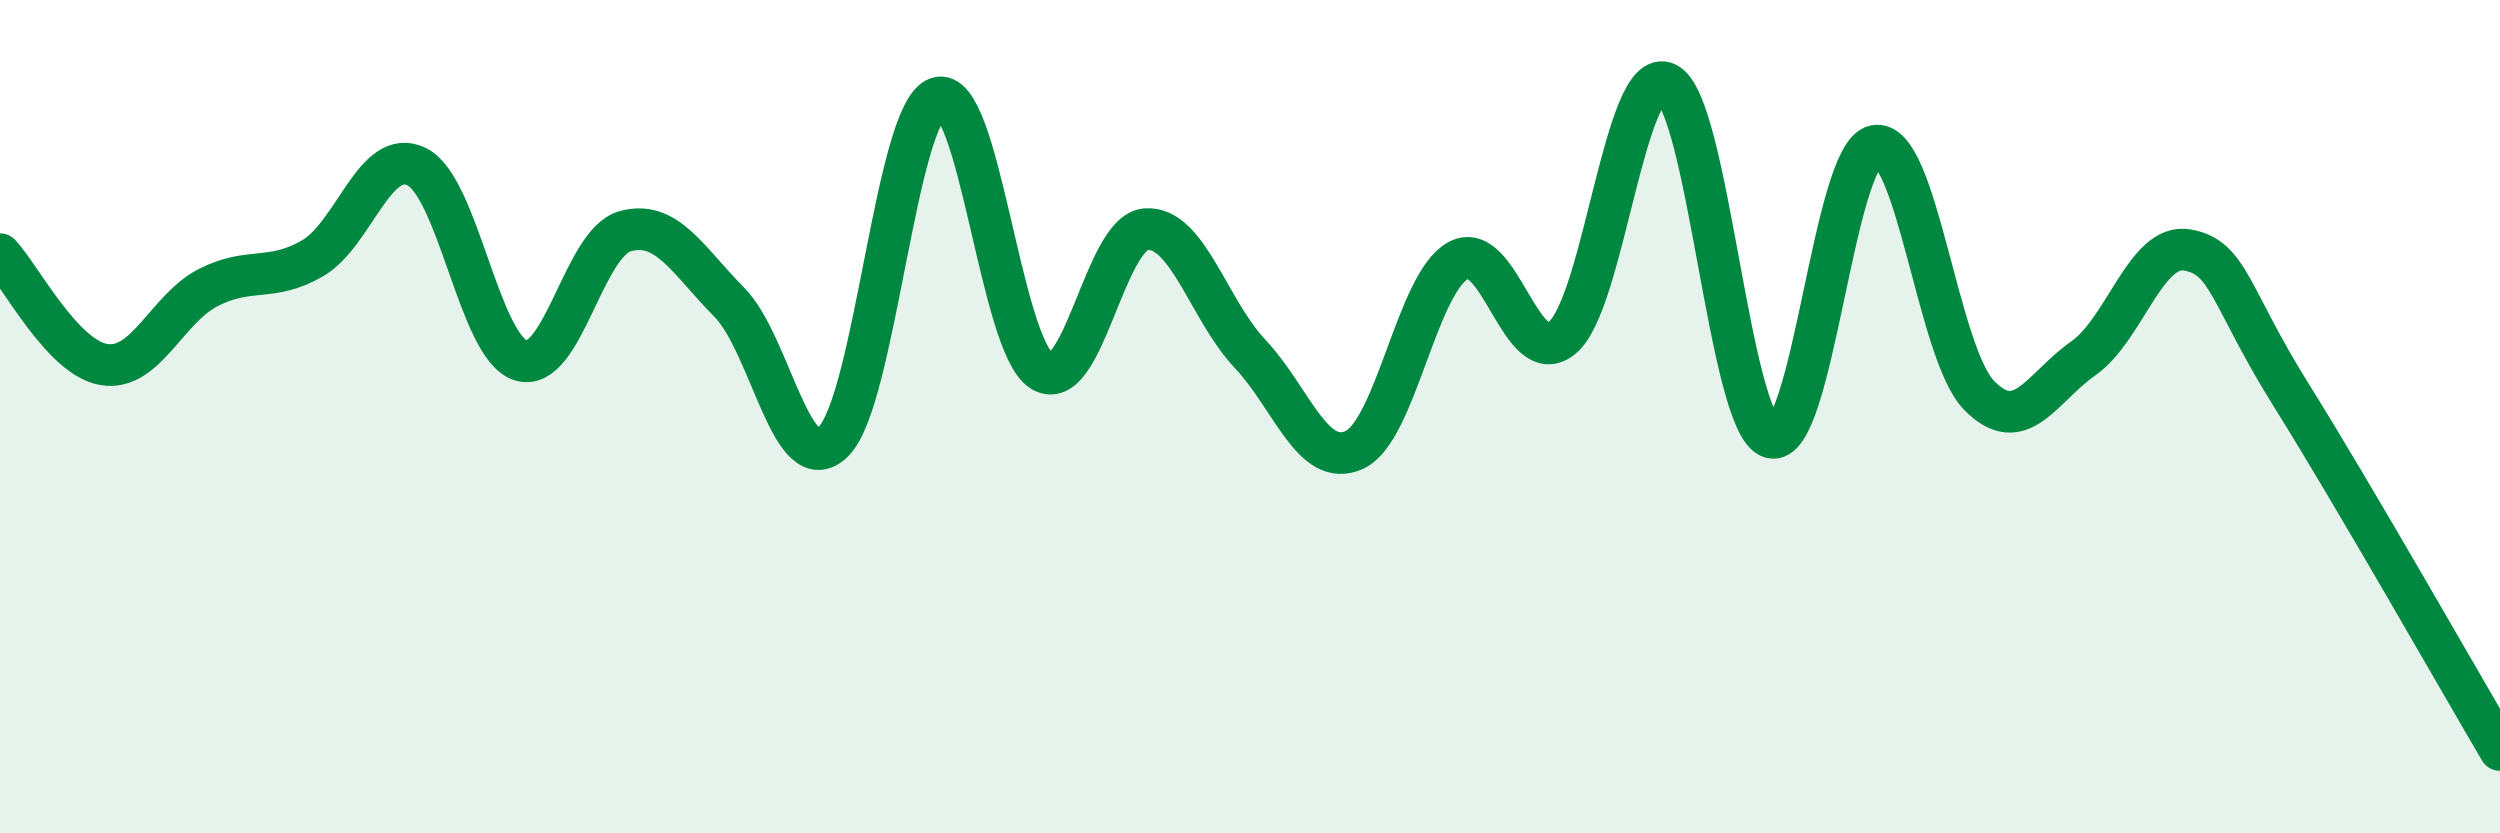
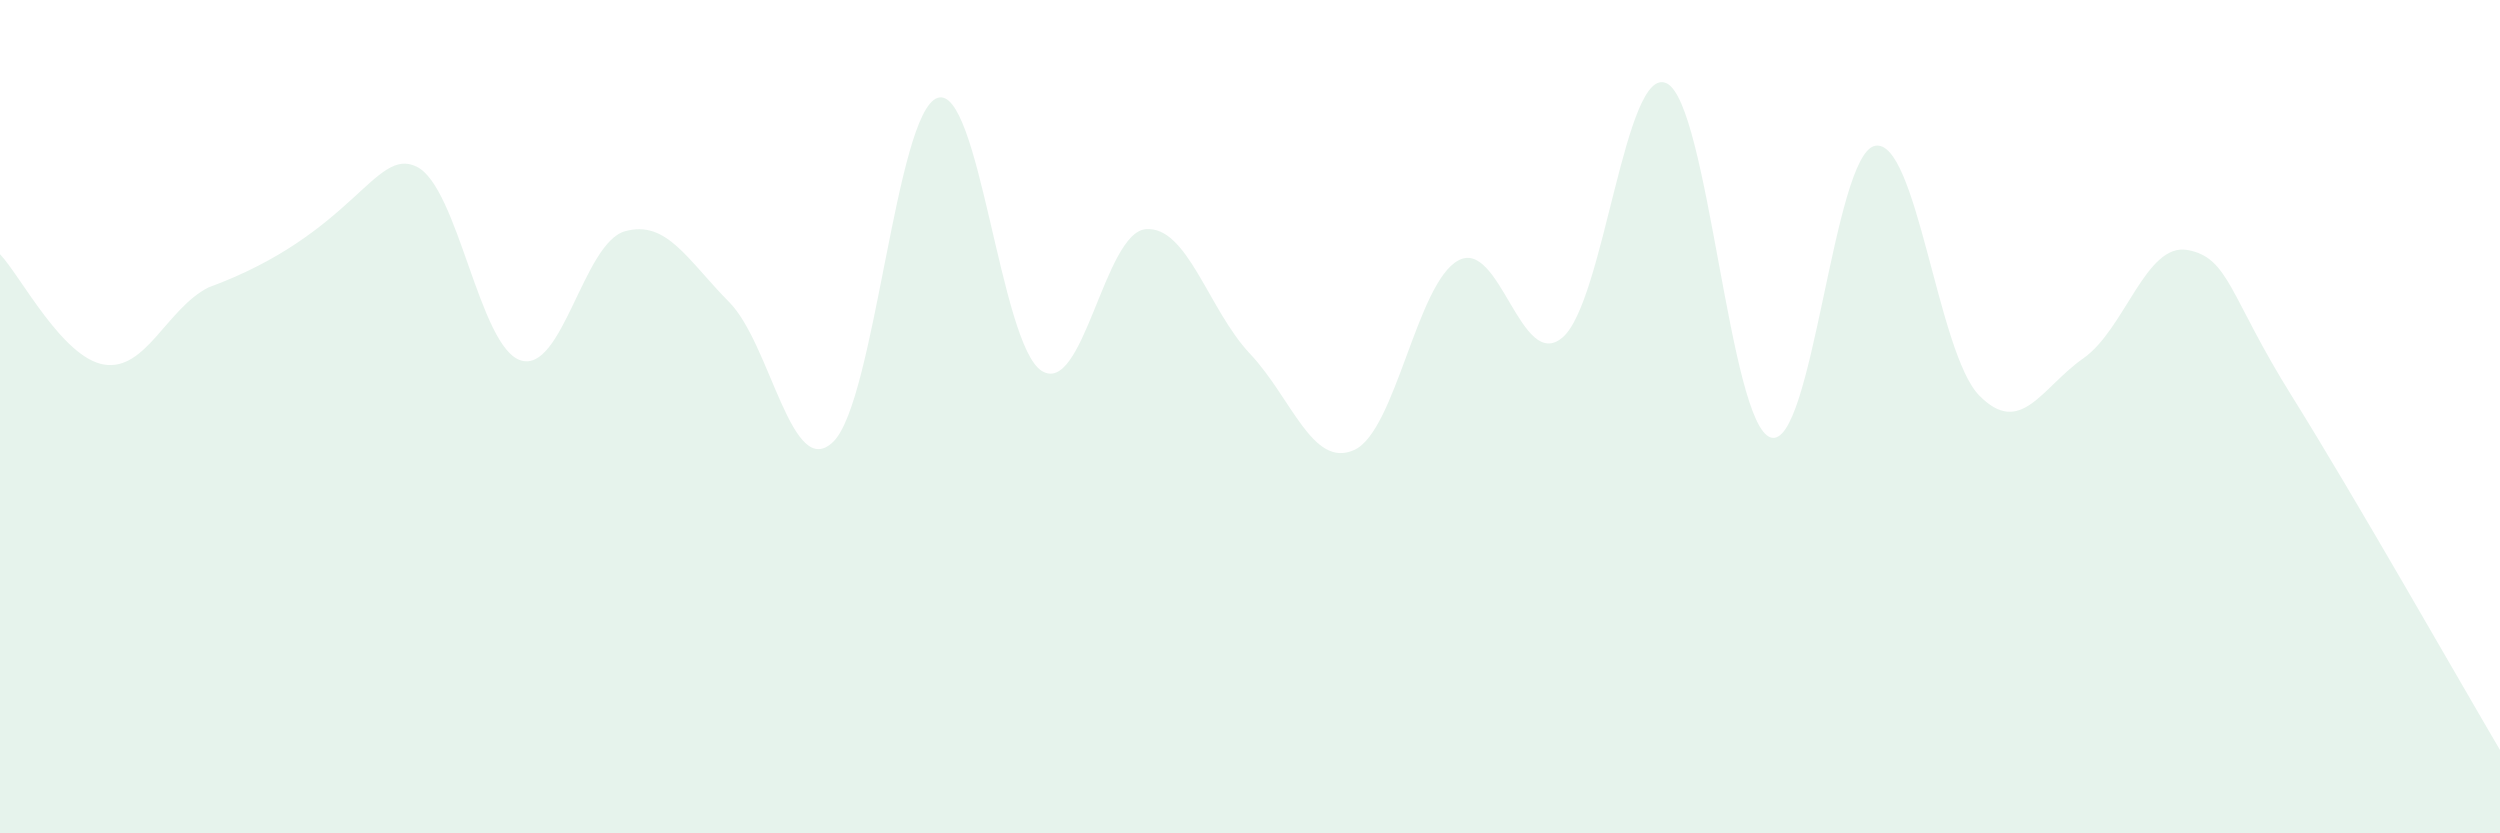
<svg xmlns="http://www.w3.org/2000/svg" width="60" height="20" viewBox="0 0 60 20">
-   <path d="M 0,6.1 C 0.5,6.63 1.5,8.59 2.5,8.75 C 3.5,8.91 4,7.41 5,6.9 C 6,6.39 6.5,6.78 7.5,6.2 C 8.5,5.62 9,3.51 10,4 C 11,4.49 11.5,8.34 12.5,8.65 C 13.5,8.96 14,5.83 15,5.55 C 16,5.27 16.5,6.24 17.5,7.25 C 18.5,8.26 19,11.58 20,10.6 C 21,9.62 21.5,2.69 22.5,2.35 C 23.5,2.01 24,8.27 25,8.9 C 26,9.53 26.5,5.58 27.5,5.5 C 28.5,5.42 29,7.43 30,8.49 C 31,9.55 31.5,11.25 32.5,10.8 C 33.5,10.35 34,6.79 35,6.25 C 36,5.71 36.5,8.95 37.5,8.1 C 38.5,7.25 39,1.52 40,2 C 41,2.48 41.5,10.2 42.5,10.5 C 43.5,10.8 44,3.7 45,3.5 C 46,3.3 46.5,8.47 47.5,9.49 C 48.5,10.51 49,9.3 50,8.6 C 51,7.9 51.5,5.82 52.5,6 C 53.5,6.18 53.5,7.1 55,9.5 C 56.5,11.9 59,16.3 60,18L60 20L0 20Z" fill="#008740" opacity="0.1" stroke-linecap="round" stroke-linejoin="round" />
-   <path d="M 0,6.1 C 0.5,6.63 1.5,8.59 2.5,8.75 C 3.5,8.91 4,7.41 5,6.9 C 6,6.39 6.5,6.78 7.5,6.2 C 8.5,5.62 9,3.51 10,4 C 11,4.49 11.5,8.34 12.5,8.65 C 13.5,8.96 14,5.83 15,5.55 C 16,5.27 16.5,6.24 17.5,7.25 C 18.5,8.26 19,11.58 20,10.6 C 21,9.62 21.5,2.69 22.5,2.35 C 23.5,2.01 24,8.27 25,8.9 C 26,9.53 26.5,5.58 27.5,5.5 C 28.5,5.42 29,7.43 30,8.49 C 31,9.55 31.5,11.25 32.5,10.8 C 33.5,10.35 34,6.79 35,6.25 C 36,5.71 36.5,8.95 37.5,8.1 C 38.5,7.25 39,1.52 40,2 C 41,2.48 41.5,10.2 42.5,10.5 C 43.5,10.8 44,3.7 45,3.5 C 46,3.3 46.5,8.47 47.5,9.49 C 48.5,10.51 49,9.3 50,8.6 C 51,7.9 51.5,5.82 52.5,6 C 53.5,6.18 53.5,7.1 55,9.5 C 56.5,11.9 59,16.3 60,18" stroke="#008740" stroke-width="1" fill="none" stroke-linecap="round" stroke-linejoin="round" />
+   <path d="M 0,6.1 C 0.5,6.63 1.5,8.59 2.5,8.75 C 3.5,8.91 4,7.41 5,6.9 C 8.5,5.62 9,3.51 10,4 C 11,4.49 11.5,8.34 12.5,8.65 C 13.5,8.96 14,5.83 15,5.55 C 16,5.27 16.5,6.24 17.5,7.25 C 18.5,8.26 19,11.58 20,10.6 C 21,9.62 21.5,2.69 22.5,2.35 C 23.5,2.01 24,8.27 25,8.9 C 26,9.53 26.5,5.58 27.5,5.5 C 28.5,5.42 29,7.43 30,8.49 C 31,9.55 31.5,11.25 32.5,10.8 C 33.5,10.35 34,6.79 35,6.25 C 36,5.71 36.5,8.95 37.5,8.1 C 38.5,7.25 39,1.52 40,2 C 41,2.48 41.5,10.2 42.5,10.5 C 43.5,10.8 44,3.7 45,3.5 C 46,3.3 46.5,8.47 47.5,9.49 C 48.5,10.51 49,9.3 50,8.6 C 51,7.9 51.5,5.82 52.5,6 C 53.5,6.18 53.5,7.1 55,9.5 C 56.5,11.9 59,16.3 60,18L60 20L0 20Z" fill="#008740" opacity="0.1" stroke-linecap="round" stroke-linejoin="round" />
</svg>